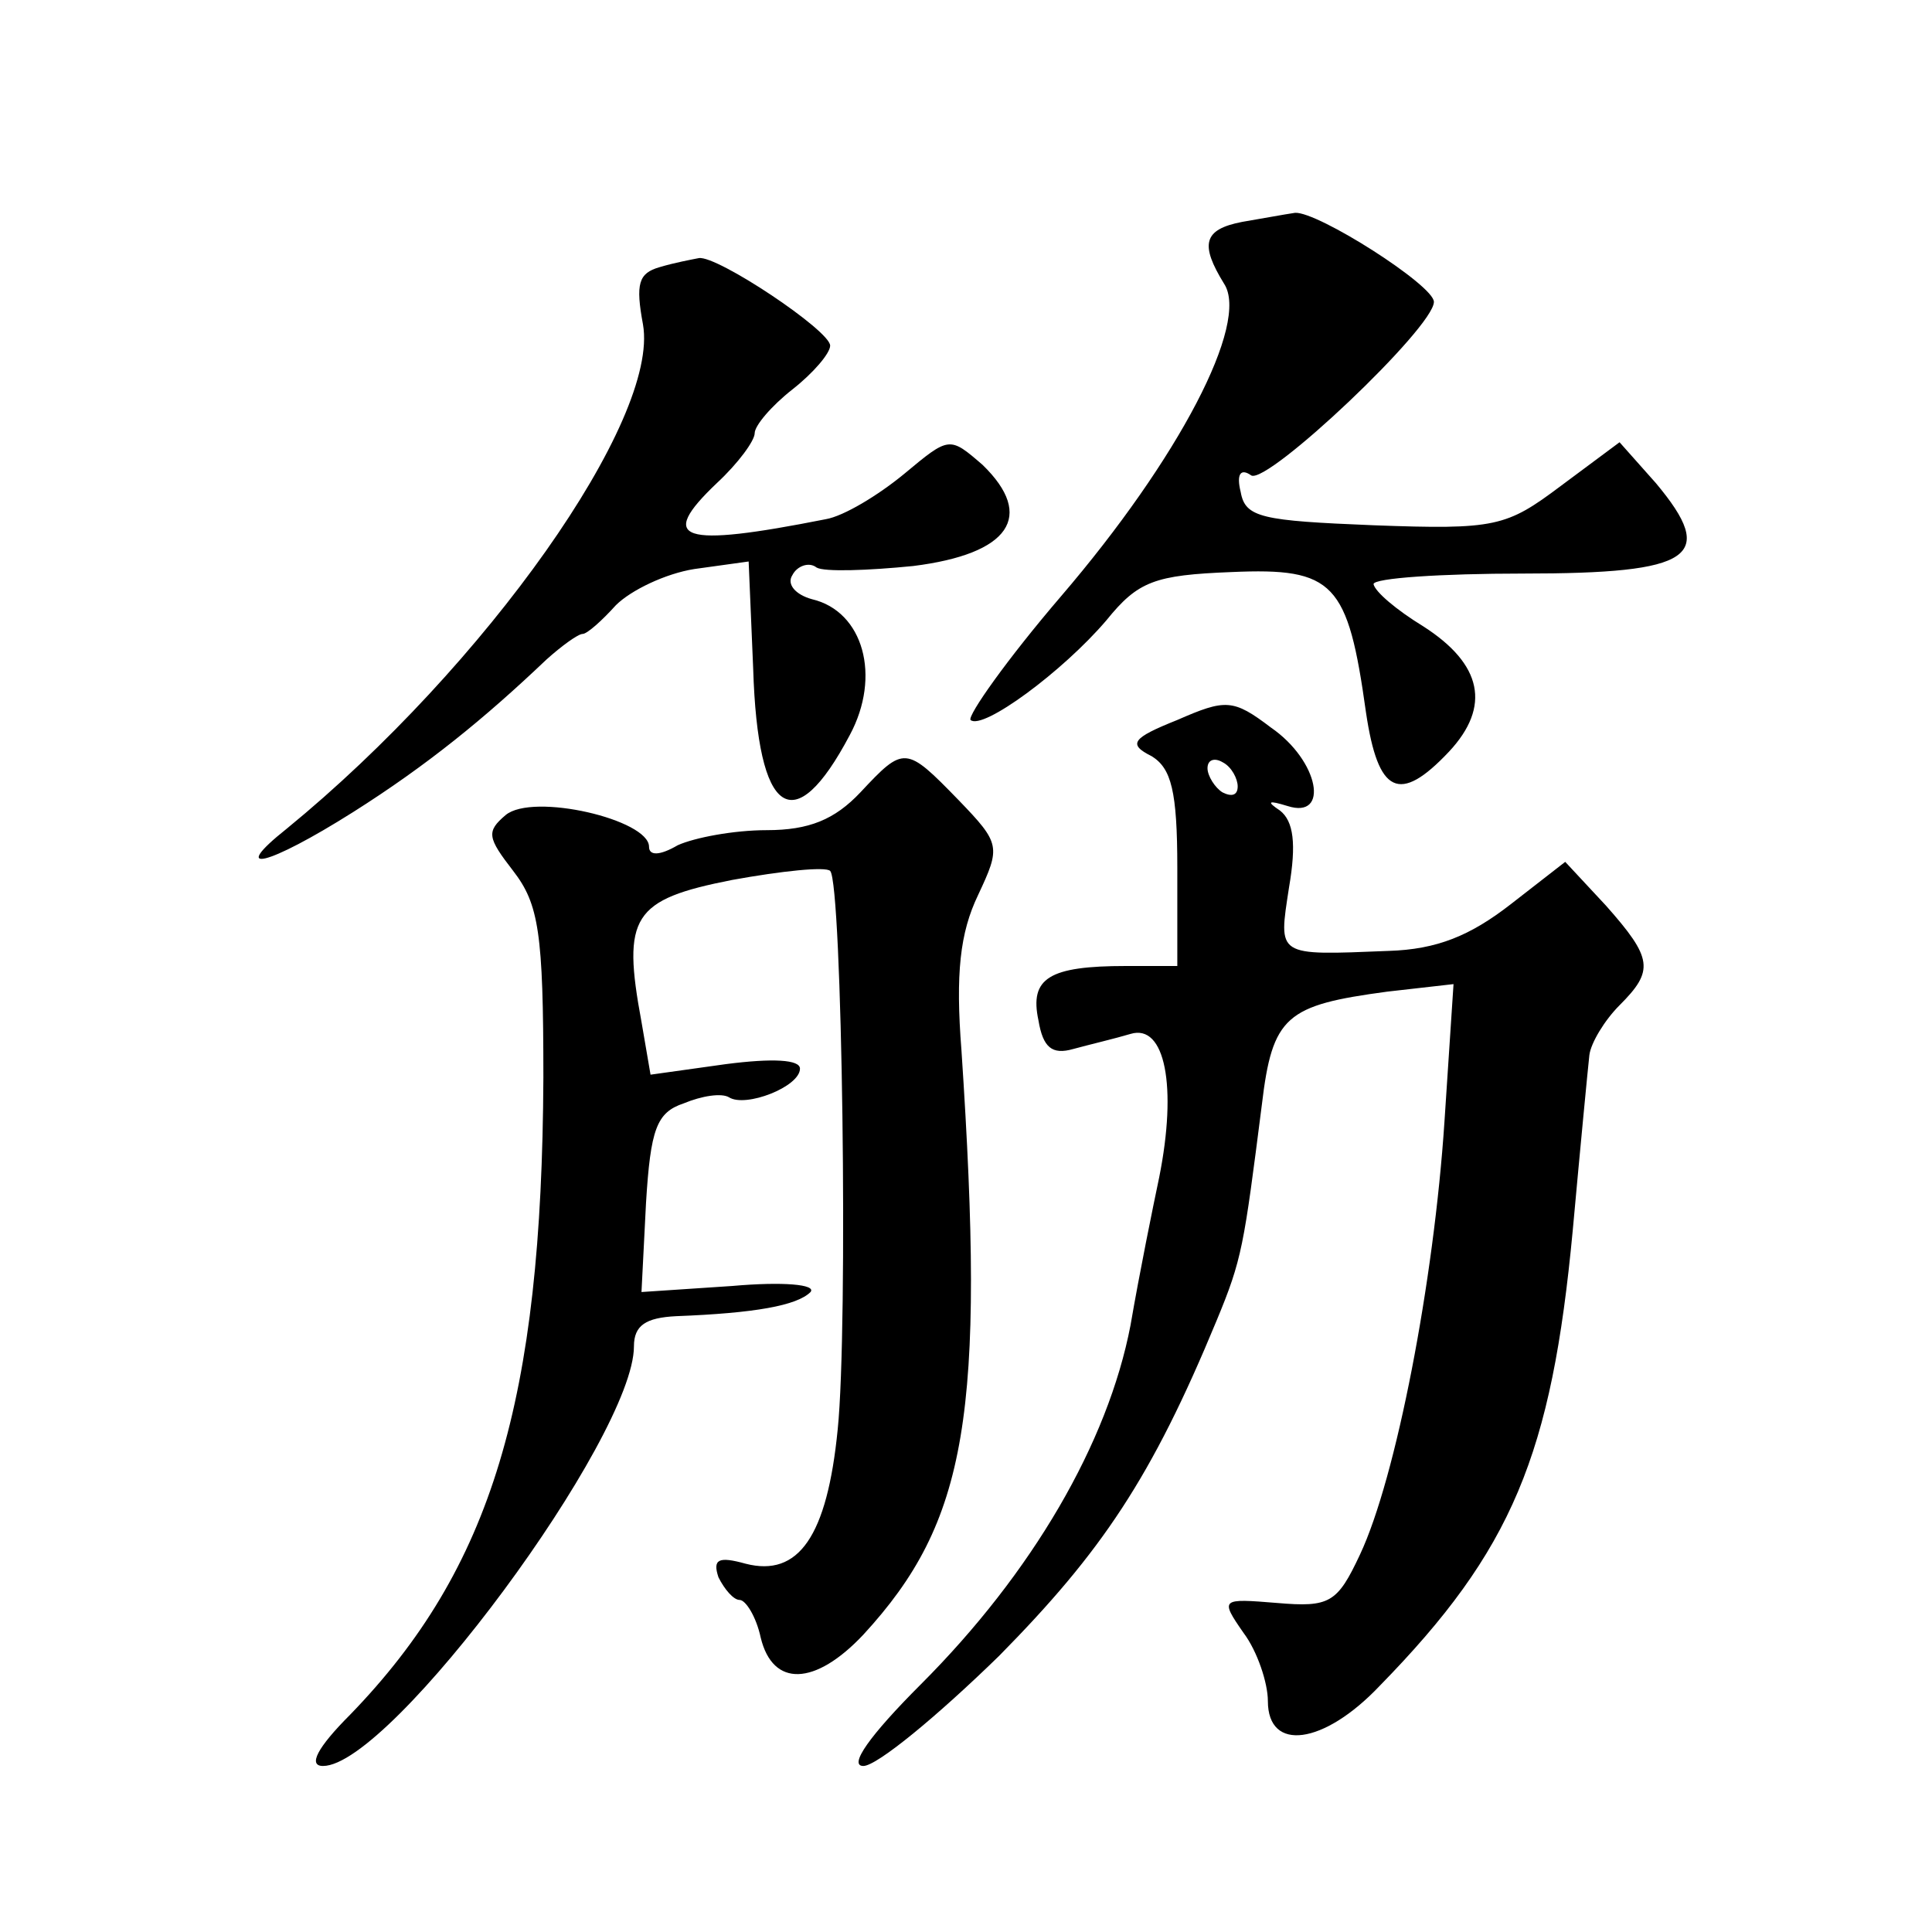
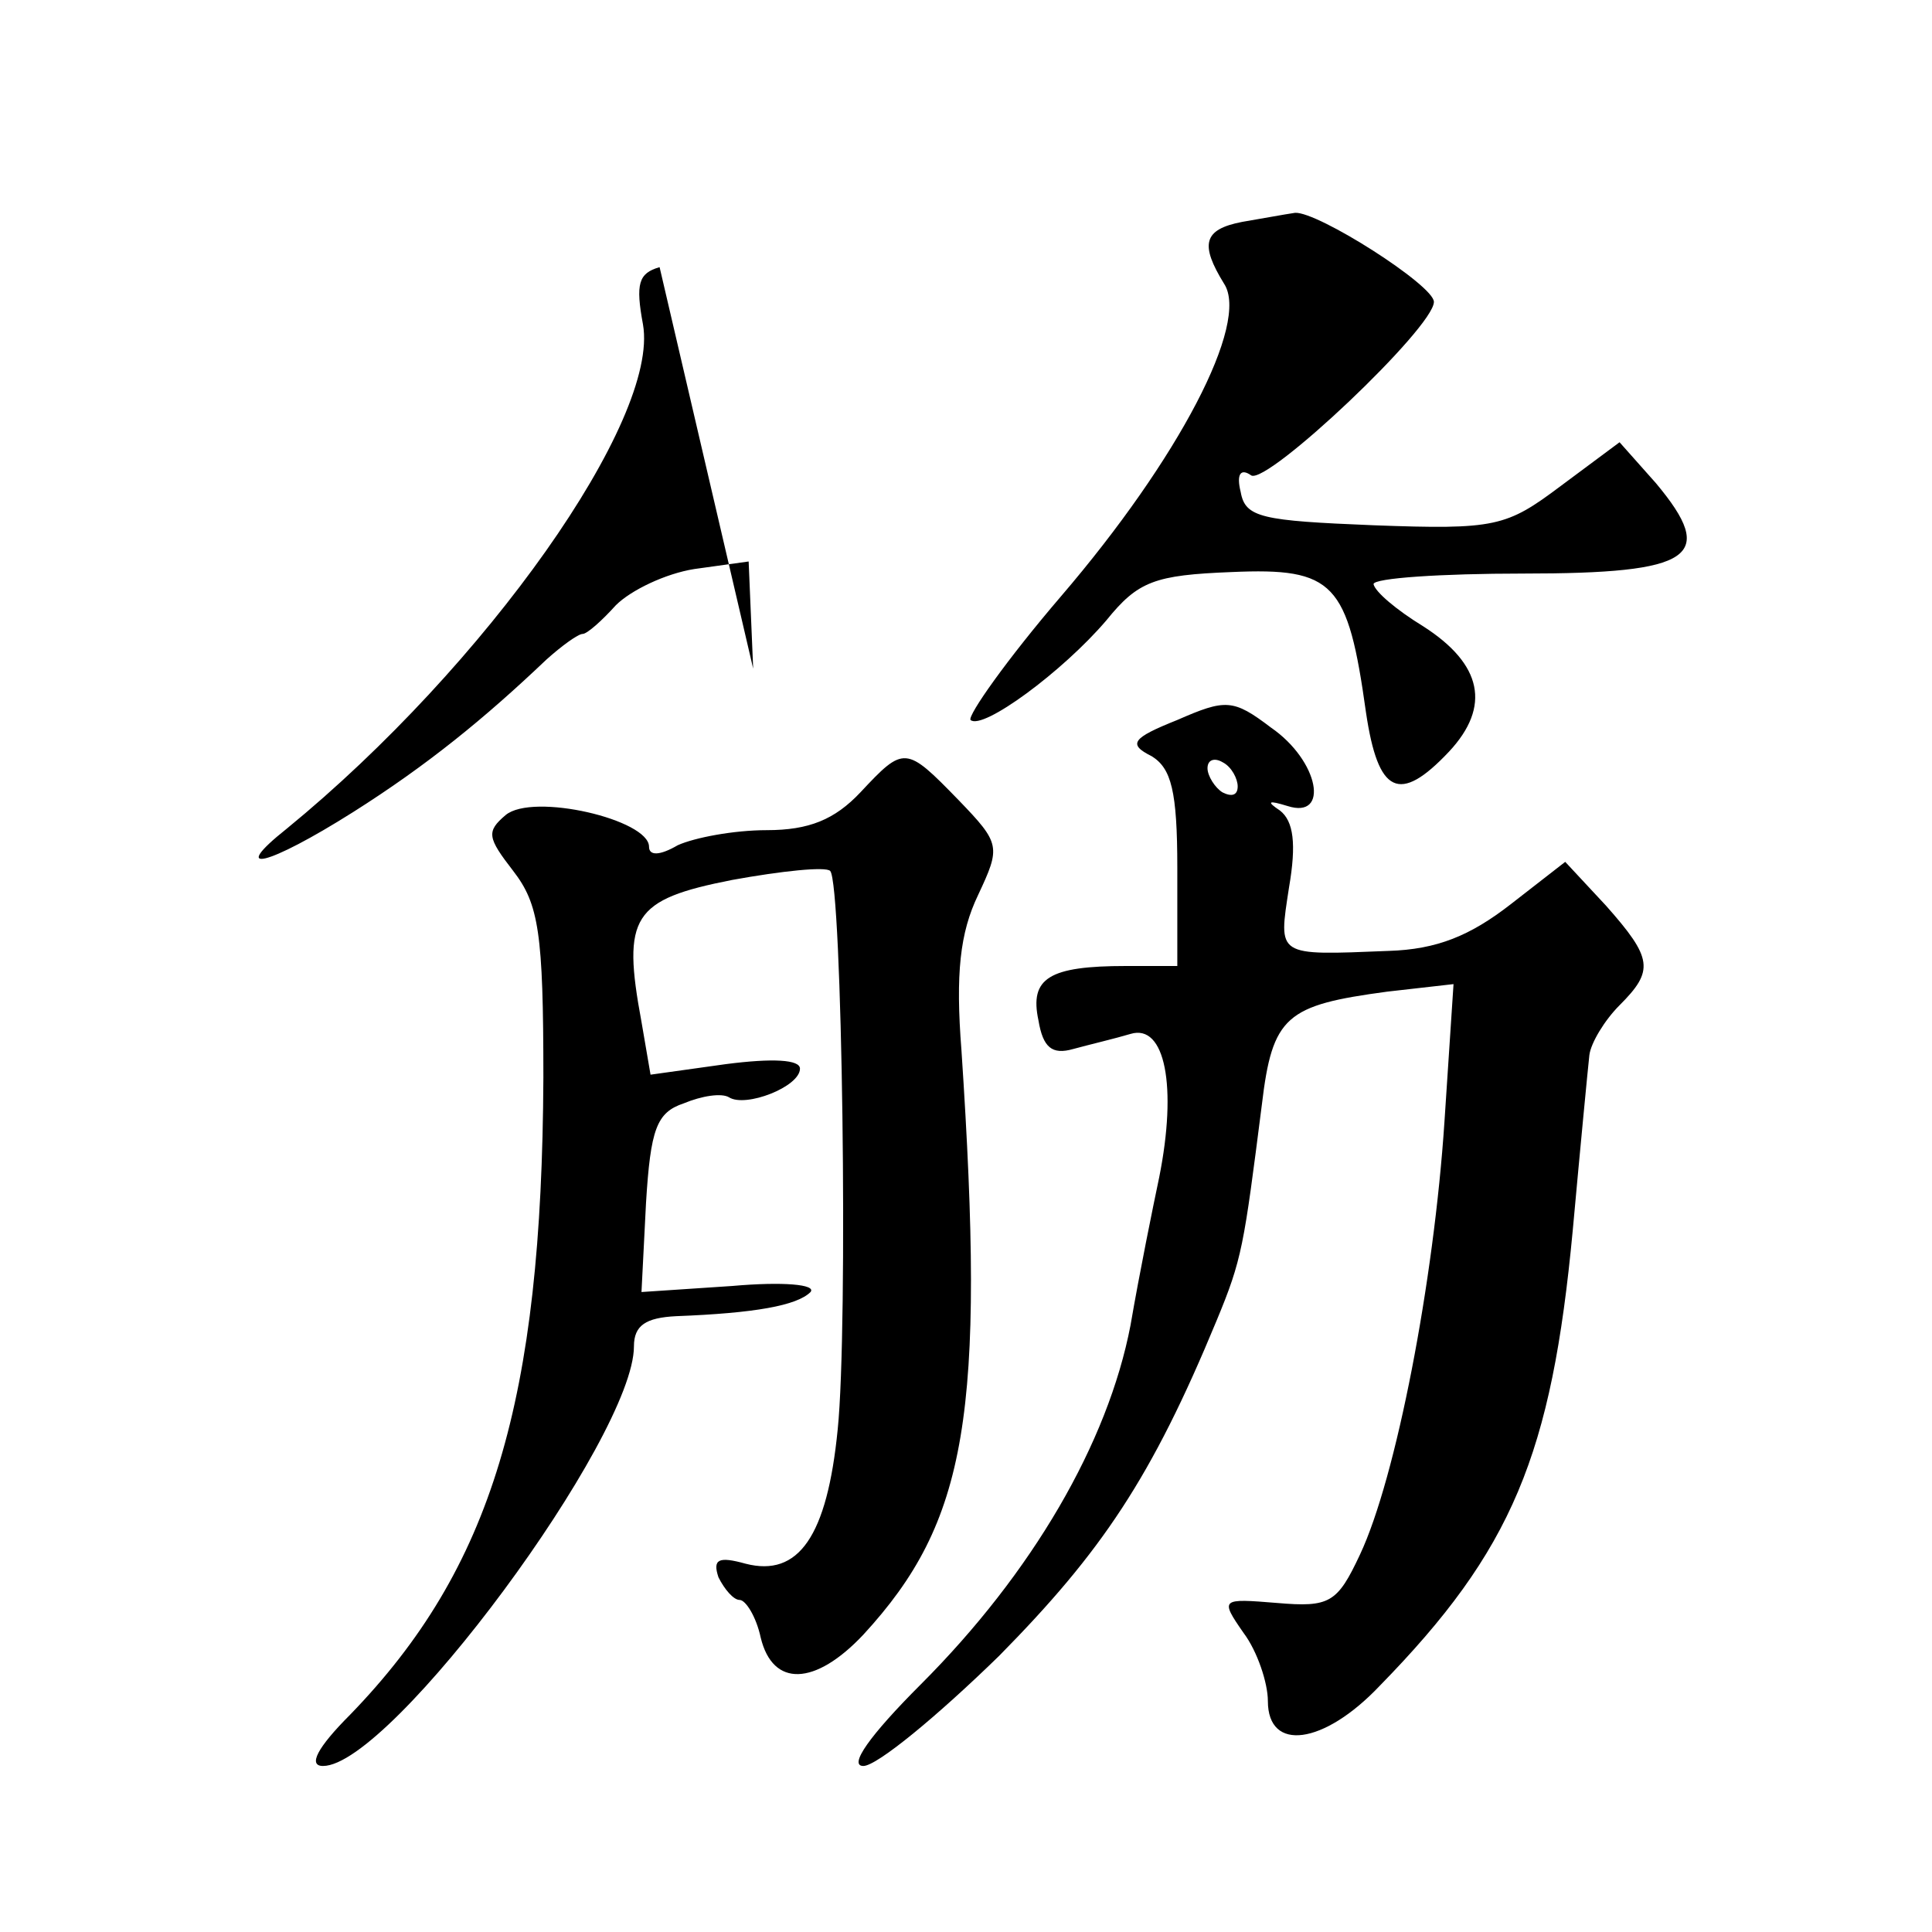
<svg xmlns="http://www.w3.org/2000/svg" version="1.0" width="128pt" height="128pt" viewBox="0 0 128 128" preserveAspectRatio="xMidYMid meet">
  <g transform="translate(0,128) scale(0.1,-0.1)" fill="#0" stroke="none">
-     <path d="M823 1133 c-26 -5 -28 -15 -12 -41 17 -26 -30 -116 -108 -207 -36 -42 -62 -79 -60 -82 8 -7 61 32 90 66 21 26 32 30 83 32 68 3 77 -7 89 -93 8 -54 22 -61 55 -26 28 30 22 58 -17 83 -18 11 -32 23 -33 28 0 4 45 7 99 7 113 0 129 11 88 60 l-24 27 -39 -29 c-36 -27 -43 -29 -124 -26 -74 3 -85 5 -88 22 -3 12 0 16 7 11 11 -6 121 98 121 115 0 11 -77 60 -92 59 -7 -1 -23 -4 -35 -6z M437 1103 c-14 -4 -16 -11 -11 -38 11 -63 -104 -226 -236 -334 -39 -31 -13 -25 44 11 49 31 87 62 128 101 10 9 21 17 24 17 3 0 13 9 22 19 10 10 33 21 52 24 l36 5 3 -71 c3 -98 27 -114 64 -44 21 39 9 82 -25 90 -11 3 -17 10 -13 16 3 6 11 9 16 5 5 -3 34 -2 64 1 64 8 81 33 46 67 -22 19 -22 19 -52 -6 -17 -14 -40 -28 -52 -30 -96 -19 -112 -14 -72 24 14 13 25 28 25 33 0 5 11 18 25 29 14 11 25 24 25 29 0 10 -75 60 -87 58 -5 -1 -16 -3 -26 -6z M780 803 c-30 -12 -33 -16 -17 -24 13 -8 17 -23 17 -74 l0 -65 -34 0 c-51 0 -64 -8 -58 -36 3 -18 9 -23 23 -19 11 3 28 7 38 10 23 7 31 -35 19 -95 -4 -19 -13 -63 -19 -98 -15 -78 -65 -164 -139 -238 -34 -34 -48 -54 -38 -54 9 0 49 33 90 73 68 69 101 118 144 222 17 41 18 49 30 143 7 59 16 66 83 75 l44 5 -6 -91 c-7 -106 -32 -236 -56 -287 -15 -32 -20 -35 -55 -32 -37 3 -38 3 -22 -20 9 -12 16 -33 16 -45 0 -34 37 -29 74 10 88 90 114 153 128 302 5 55 10 107 11 116 1 8 10 23 20 33 23 23 22 31 -9 66 l-27 29 -36 -28 c-27 -21 -49 -30 -81 -31 -75 -3 -73 -4 -66 42 5 29 3 44 -6 51 -9 6 -8 7 5 3 28 -9 21 30 -11 52 -25 19 -30 19 -62 5z m40 -44 c0 -6 -4 -7 -10 -4 -5 3 -10 11 -10 16 0 6 5 7 10 4 6 -3 10 -11 10 -16z M570 755 c-17 -18 -34 -25 -62 -25 -22 0 -48 -5 -59 -10 -12 -7 -19 -7 -19 -1 0 18 -77 36 -95 21 -13 -11 -12 -15 5 -37 17 -22 20 -41 20 -137 -1 -214 -34 -325 -128 -422 -22 -22 -28 -34 -18 -34 45 0 206 218 206 278 0 14 8 19 28 20 52 2 80 7 89 16 4 5 -18 7 -52 4 l-60 -4 3 59 c3 49 7 60 25 66 12 5 25 7 30 4 11 -7 47 7 47 19 0 6 -18 7 -49 3 l-50 -7 -6 35 c-13 70 -6 81 60 94 33 6 62 9 65 6 8 -8 12 -302 5 -370 -7 -71 -26 -98 -61 -89 -18 5 -22 3 -18 -9 4 -8 10 -15 14 -15 4 0 11 -11 14 -25 8 -33 36 -32 68 2 69 75 81 146 65 387 -4 51 -1 78 11 103 15 32 15 34 -13 63 -35 36 -36 36 -65 5z" />
+     <path d="M823 1133 c-26 -5 -28 -15 -12 -41 17 -26 -30 -116 -108 -207 -36 -42 -62 -79 -60 -82 8 -7 61 32 90 66 21 26 32 30 83 32 68 3 77 -7 89 -93 8 -54 22 -61 55 -26 28 30 22 58 -17 83 -18 11 -32 23 -33 28 0 4 45 7 99 7 113 0 129 11 88 60 l-24 27 -39 -29 c-36 -27 -43 -29 -124 -26 -74 3 -85 5 -88 22 -3 12 0 16 7 11 11 -6 121 98 121 115 0 11 -77 60 -92 59 -7 -1 -23 -4 -35 -6z M437 1103 c-14 -4 -16 -11 -11 -38 11 -63 -104 -226 -236 -334 -39 -31 -13 -25 44 11 49 31 87 62 128 101 10 9 21 17 24 17 3 0 13 9 22 19 10 10 33 21 52 24 l36 5 3 -71 z M780 803 c-30 -12 -33 -16 -17 -24 13 -8 17 -23 17 -74 l0 -65 -34 0 c-51 0 -64 -8 -58 -36 3 -18 9 -23 23 -19 11 3 28 7 38 10 23 7 31 -35 19 -95 -4 -19 -13 -63 -19 -98 -15 -78 -65 -164 -139 -238 -34 -34 -48 -54 -38 -54 9 0 49 33 90 73 68 69 101 118 144 222 17 41 18 49 30 143 7 59 16 66 83 75 l44 5 -6 -91 c-7 -106 -32 -236 -56 -287 -15 -32 -20 -35 -55 -32 -37 3 -38 3 -22 -20 9 -12 16 -33 16 -45 0 -34 37 -29 74 10 88 90 114 153 128 302 5 55 10 107 11 116 1 8 10 23 20 33 23 23 22 31 -9 66 l-27 29 -36 -28 c-27 -21 -49 -30 -81 -31 -75 -3 -73 -4 -66 42 5 29 3 44 -6 51 -9 6 -8 7 5 3 28 -9 21 30 -11 52 -25 19 -30 19 -62 5z m40 -44 c0 -6 -4 -7 -10 -4 -5 3 -10 11 -10 16 0 6 5 7 10 4 6 -3 10 -11 10 -16z M570 755 c-17 -18 -34 -25 -62 -25 -22 0 -48 -5 -59 -10 -12 -7 -19 -7 -19 -1 0 18 -77 36 -95 21 -13 -11 -12 -15 5 -37 17 -22 20 -41 20 -137 -1 -214 -34 -325 -128 -422 -22 -22 -28 -34 -18 -34 45 0 206 218 206 278 0 14 8 19 28 20 52 2 80 7 89 16 4 5 -18 7 -52 4 l-60 -4 3 59 c3 49 7 60 25 66 12 5 25 7 30 4 11 -7 47 7 47 19 0 6 -18 7 -49 3 l-50 -7 -6 35 c-13 70 -6 81 60 94 33 6 62 9 65 6 8 -8 12 -302 5 -370 -7 -71 -26 -98 -61 -89 -18 5 -22 3 -18 -9 4 -8 10 -15 14 -15 4 0 11 -11 14 -25 8 -33 36 -32 68 2 69 75 81 146 65 387 -4 51 -1 78 11 103 15 32 15 34 -13 63 -35 36 -36 36 -65 5z" />
  </g>
</svg>